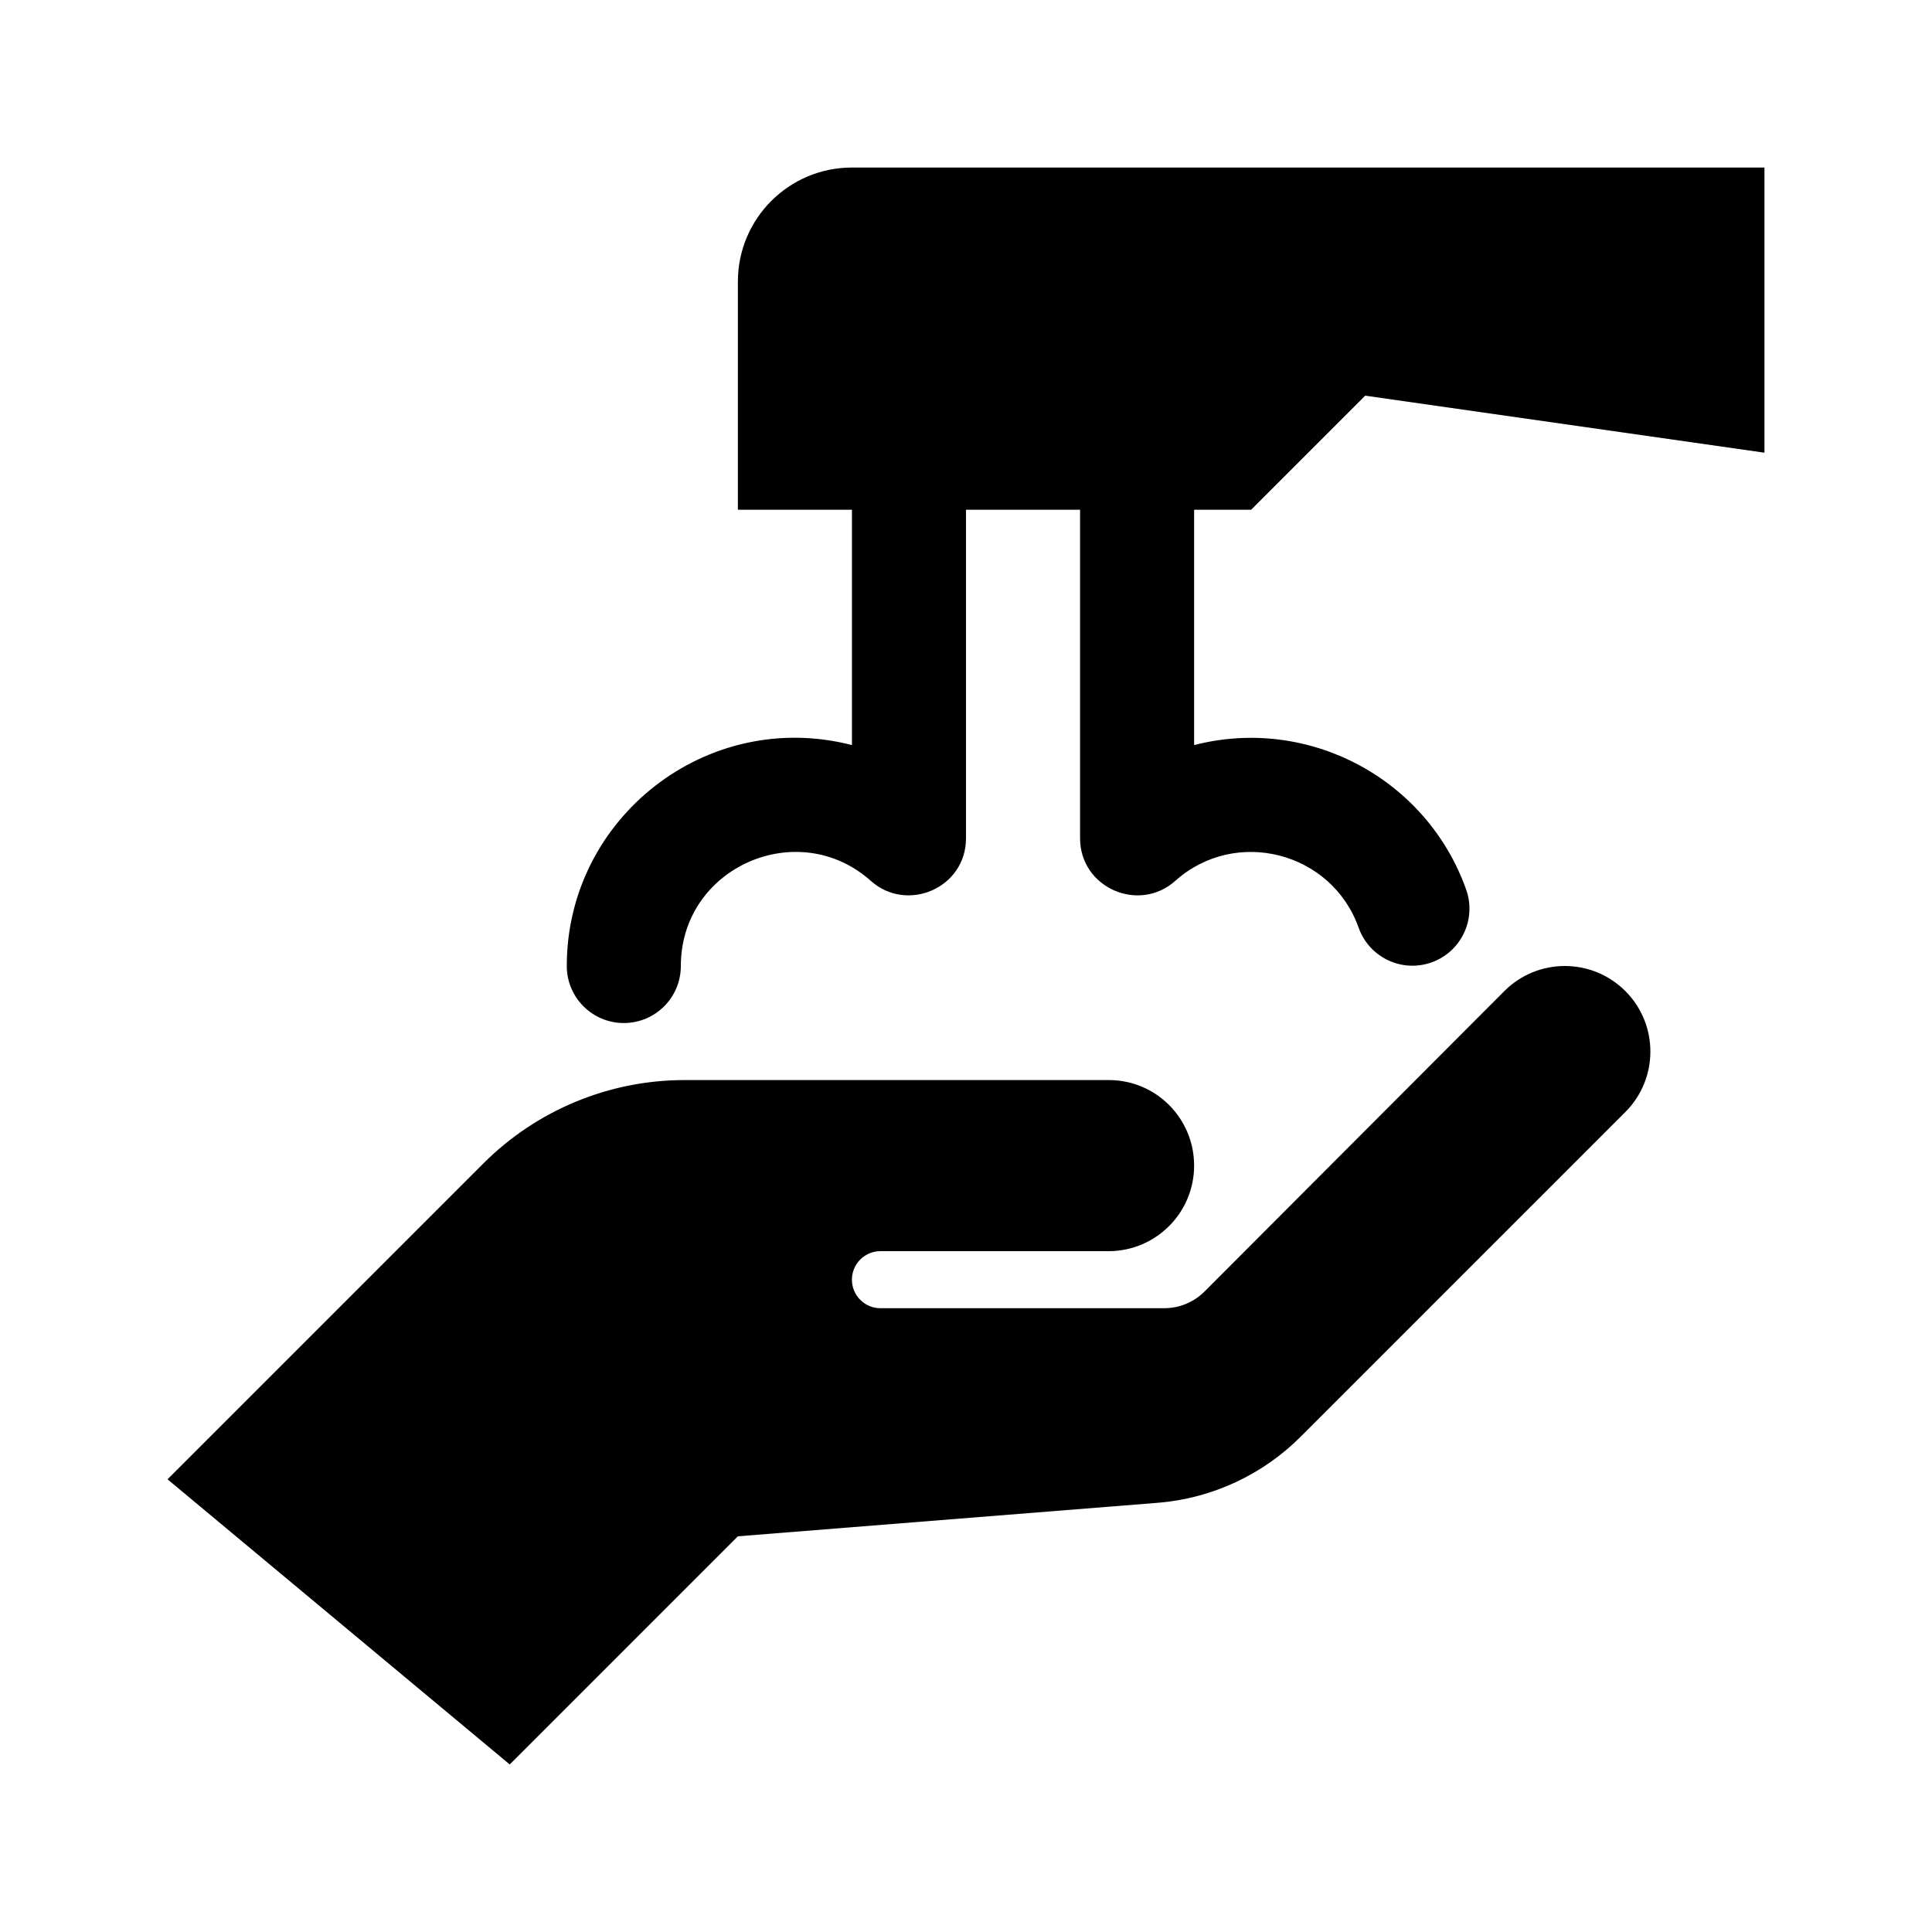
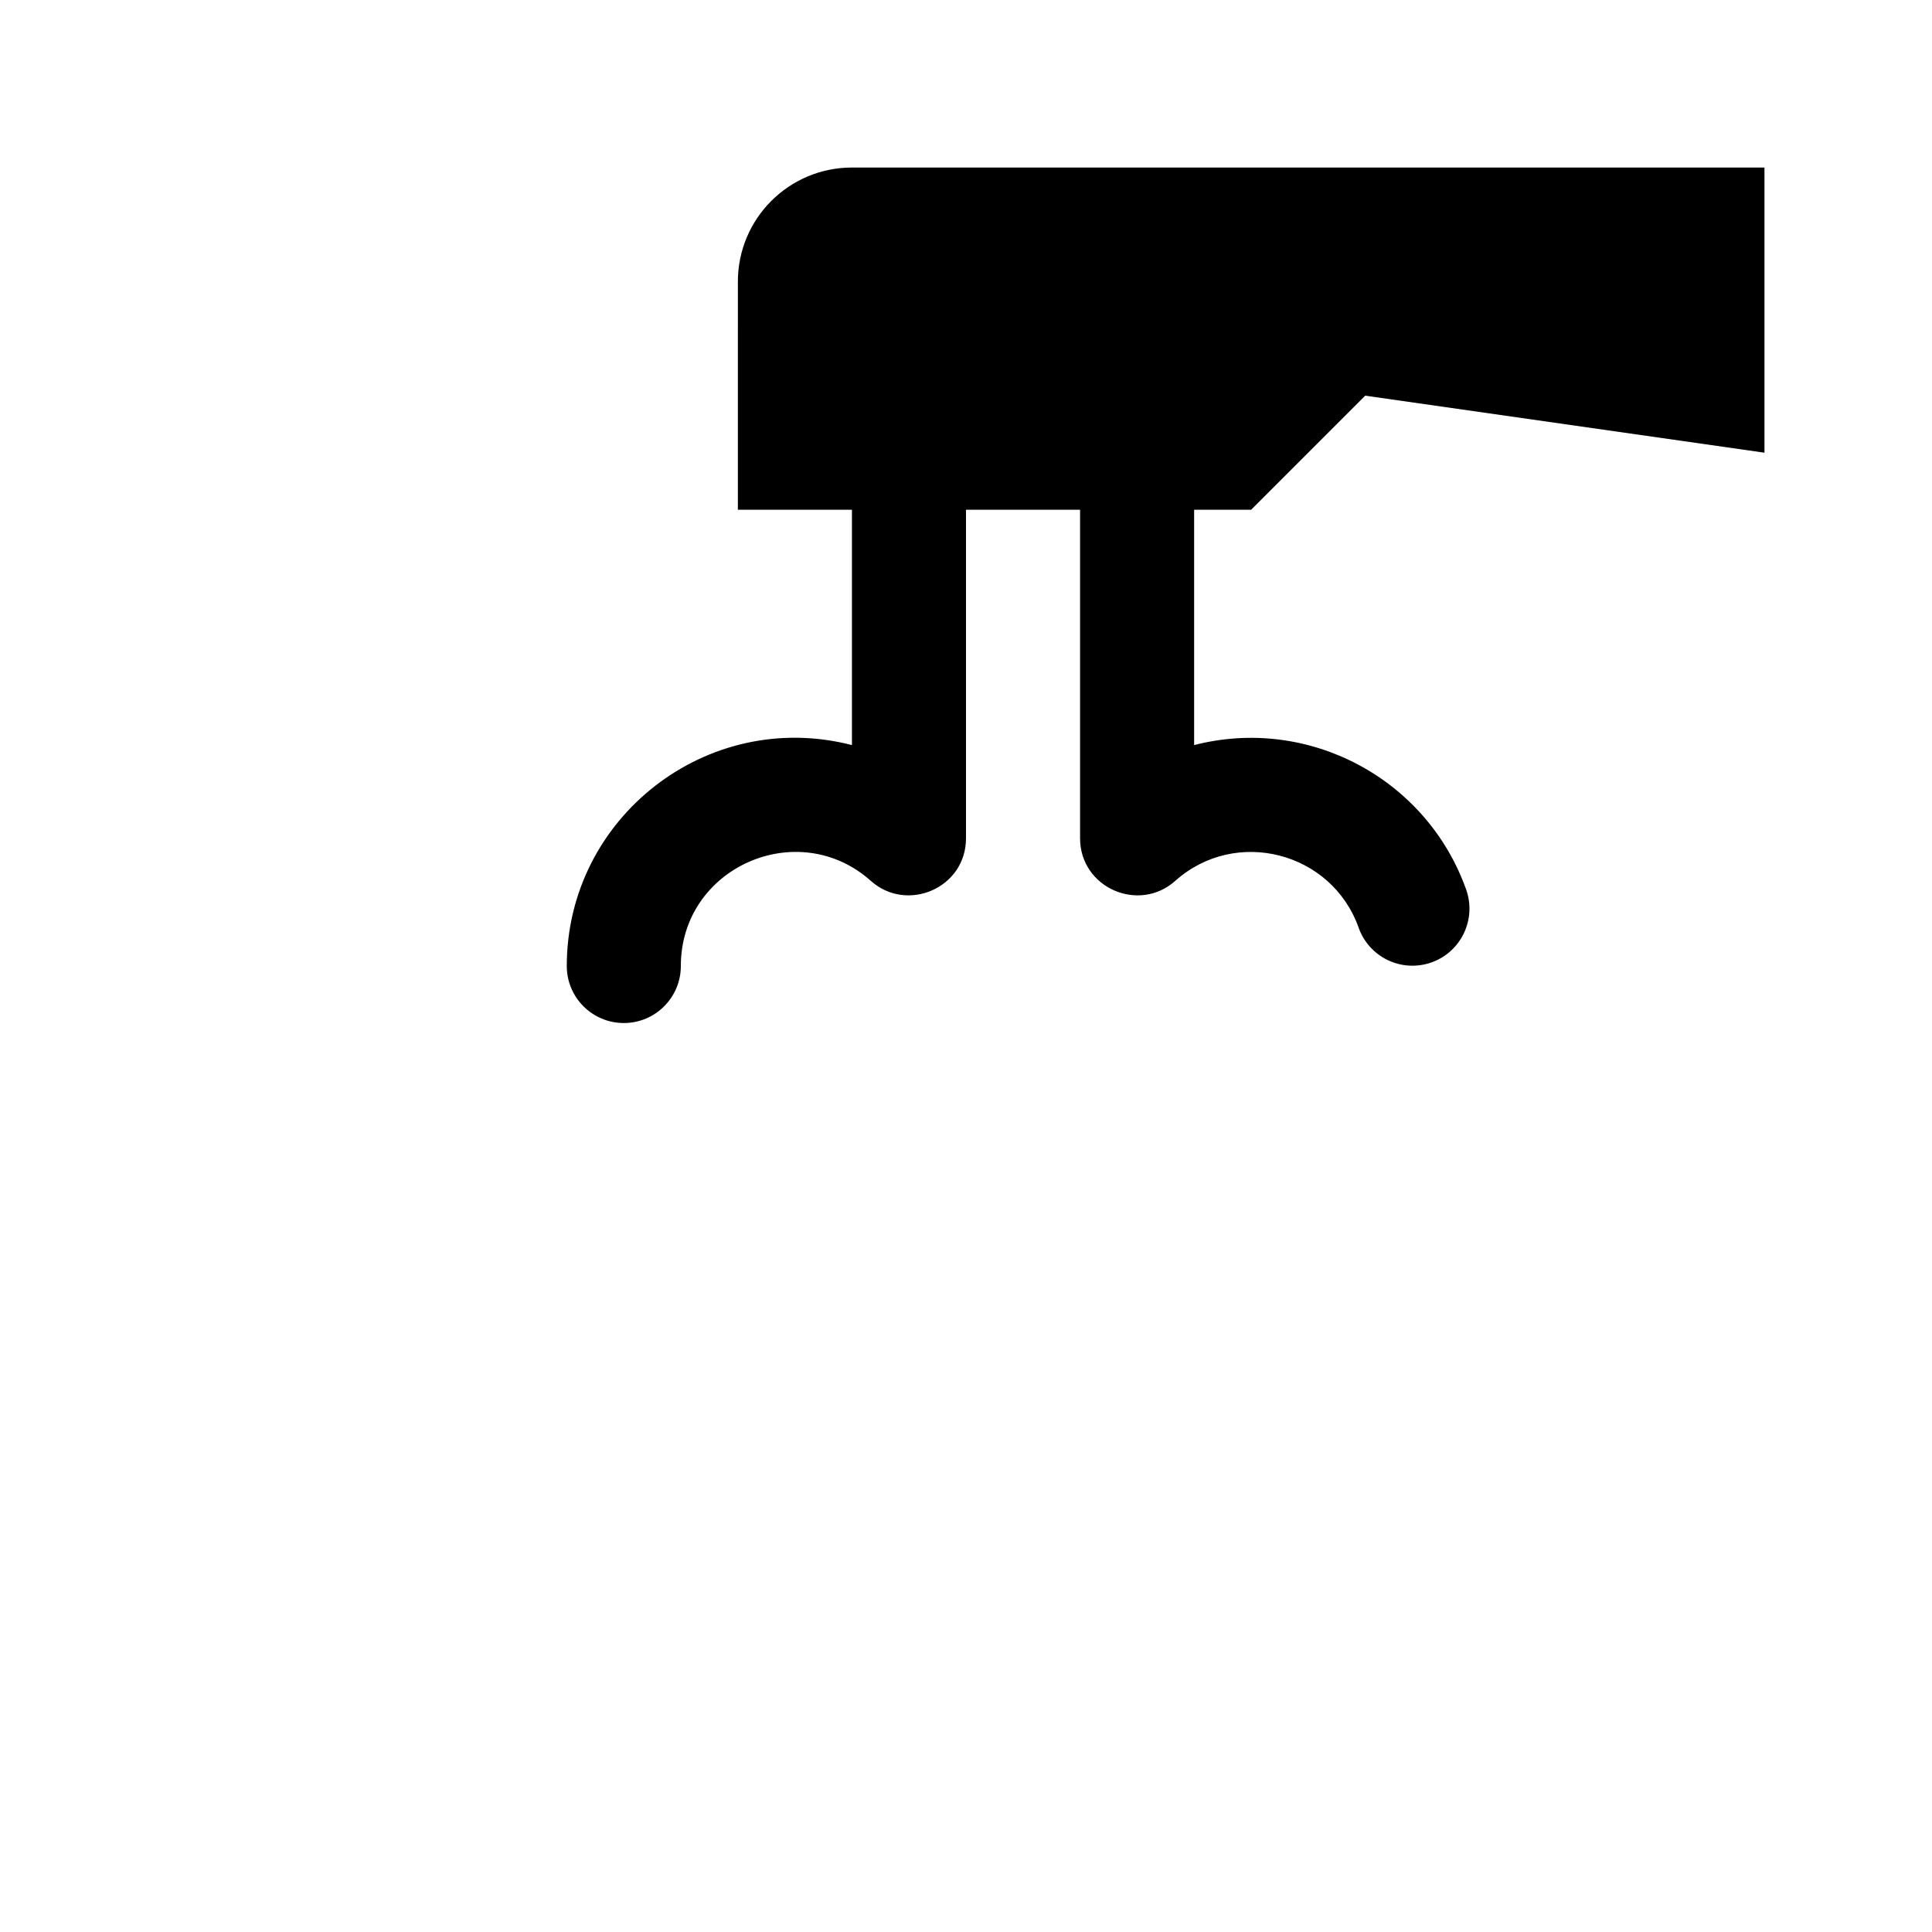
<svg xmlns="http://www.w3.org/2000/svg" fill="#000000" width="800px" height="800px" version="1.1" viewBox="144 144 512 512">
  <g>
-     <path d="m574.73 406.64c8.852 8.852 8.852 23.211 0 32.062l-86.051 86.051c-10 10-23.191 16.176-37.277 17.457l-111.86 8.926-60.457 60.461-90.688-75.57 83.715-83.715c14.141-14.141 33.32-22.086 53.32-22.086h112.42c12.52 0 22.602 10.152 22.602 22.672 0 12.52-10.152 22.672-22.672 22.672h-60.457c-4.172 0-7.559 3.379-7.559 7.559 0 4.172 3.387 7.559 7.559 7.559h75.203c4.016 0 7.863-1.598 10.699-4.438l79.438-79.605c8.852-8.859 23.211-8.859 32.062-0.004z" />
    <path d="m611.6 188.4v75.57l-105.8-15.113-30.23 30.23h-15.113v62.367c30.363-7.828 61.656 8.938 72.09 38.289 2.793 7.871-1.32 16.512-9.18 19.305-8 2.82-16.551-1.422-19.305-9.18-7.144-20.137-32.59-26.723-48.602-12.434-9.648 8.633-25.23 1.828-25.23-11.27v-87.078h-30.23v87.078c0 13.191-15.648 19.852-25.227 11.27-19.289-17.211-50.344-3.609-50.344 22.566 0 8.348-6.766 15.113-15.113 15.113s-15.113-6.766-15.113-15.113c0-39.266 37.176-68.449 75.57-58.547v-62.367h-30.23l0.004-60.457c0-16.695 13.531-30.23 30.23-30.23z" />
  </g>
</svg>